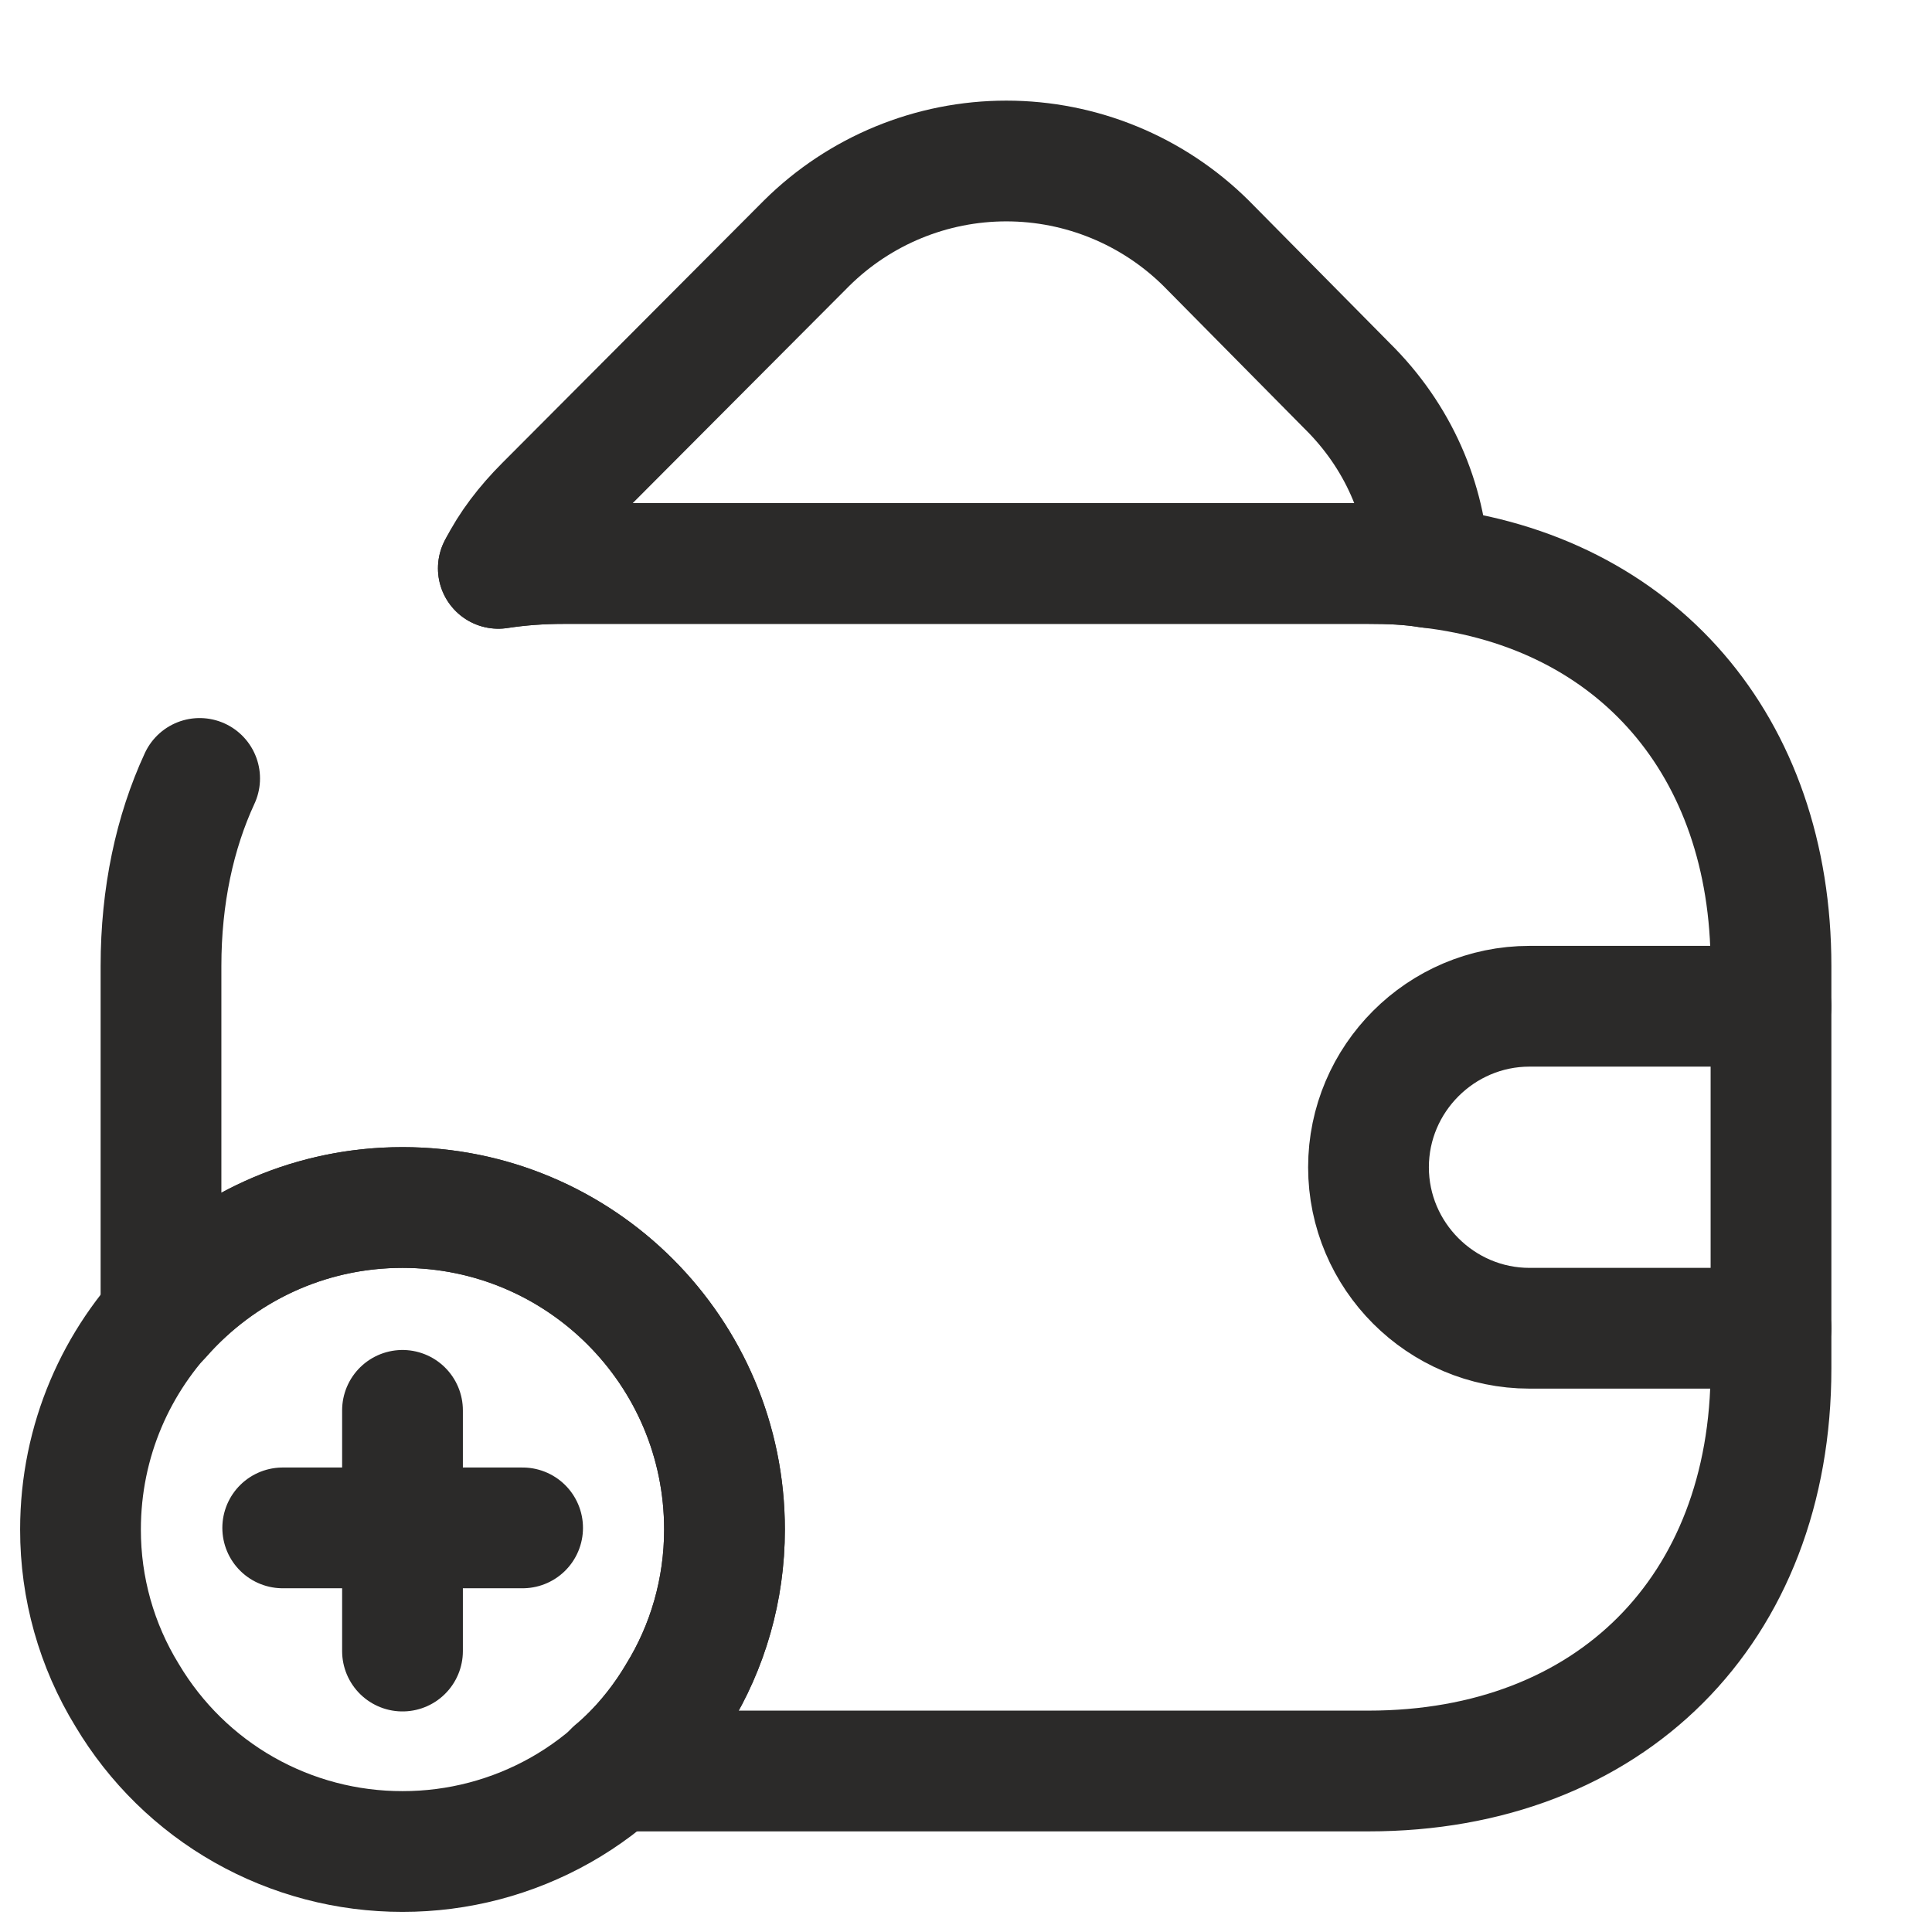
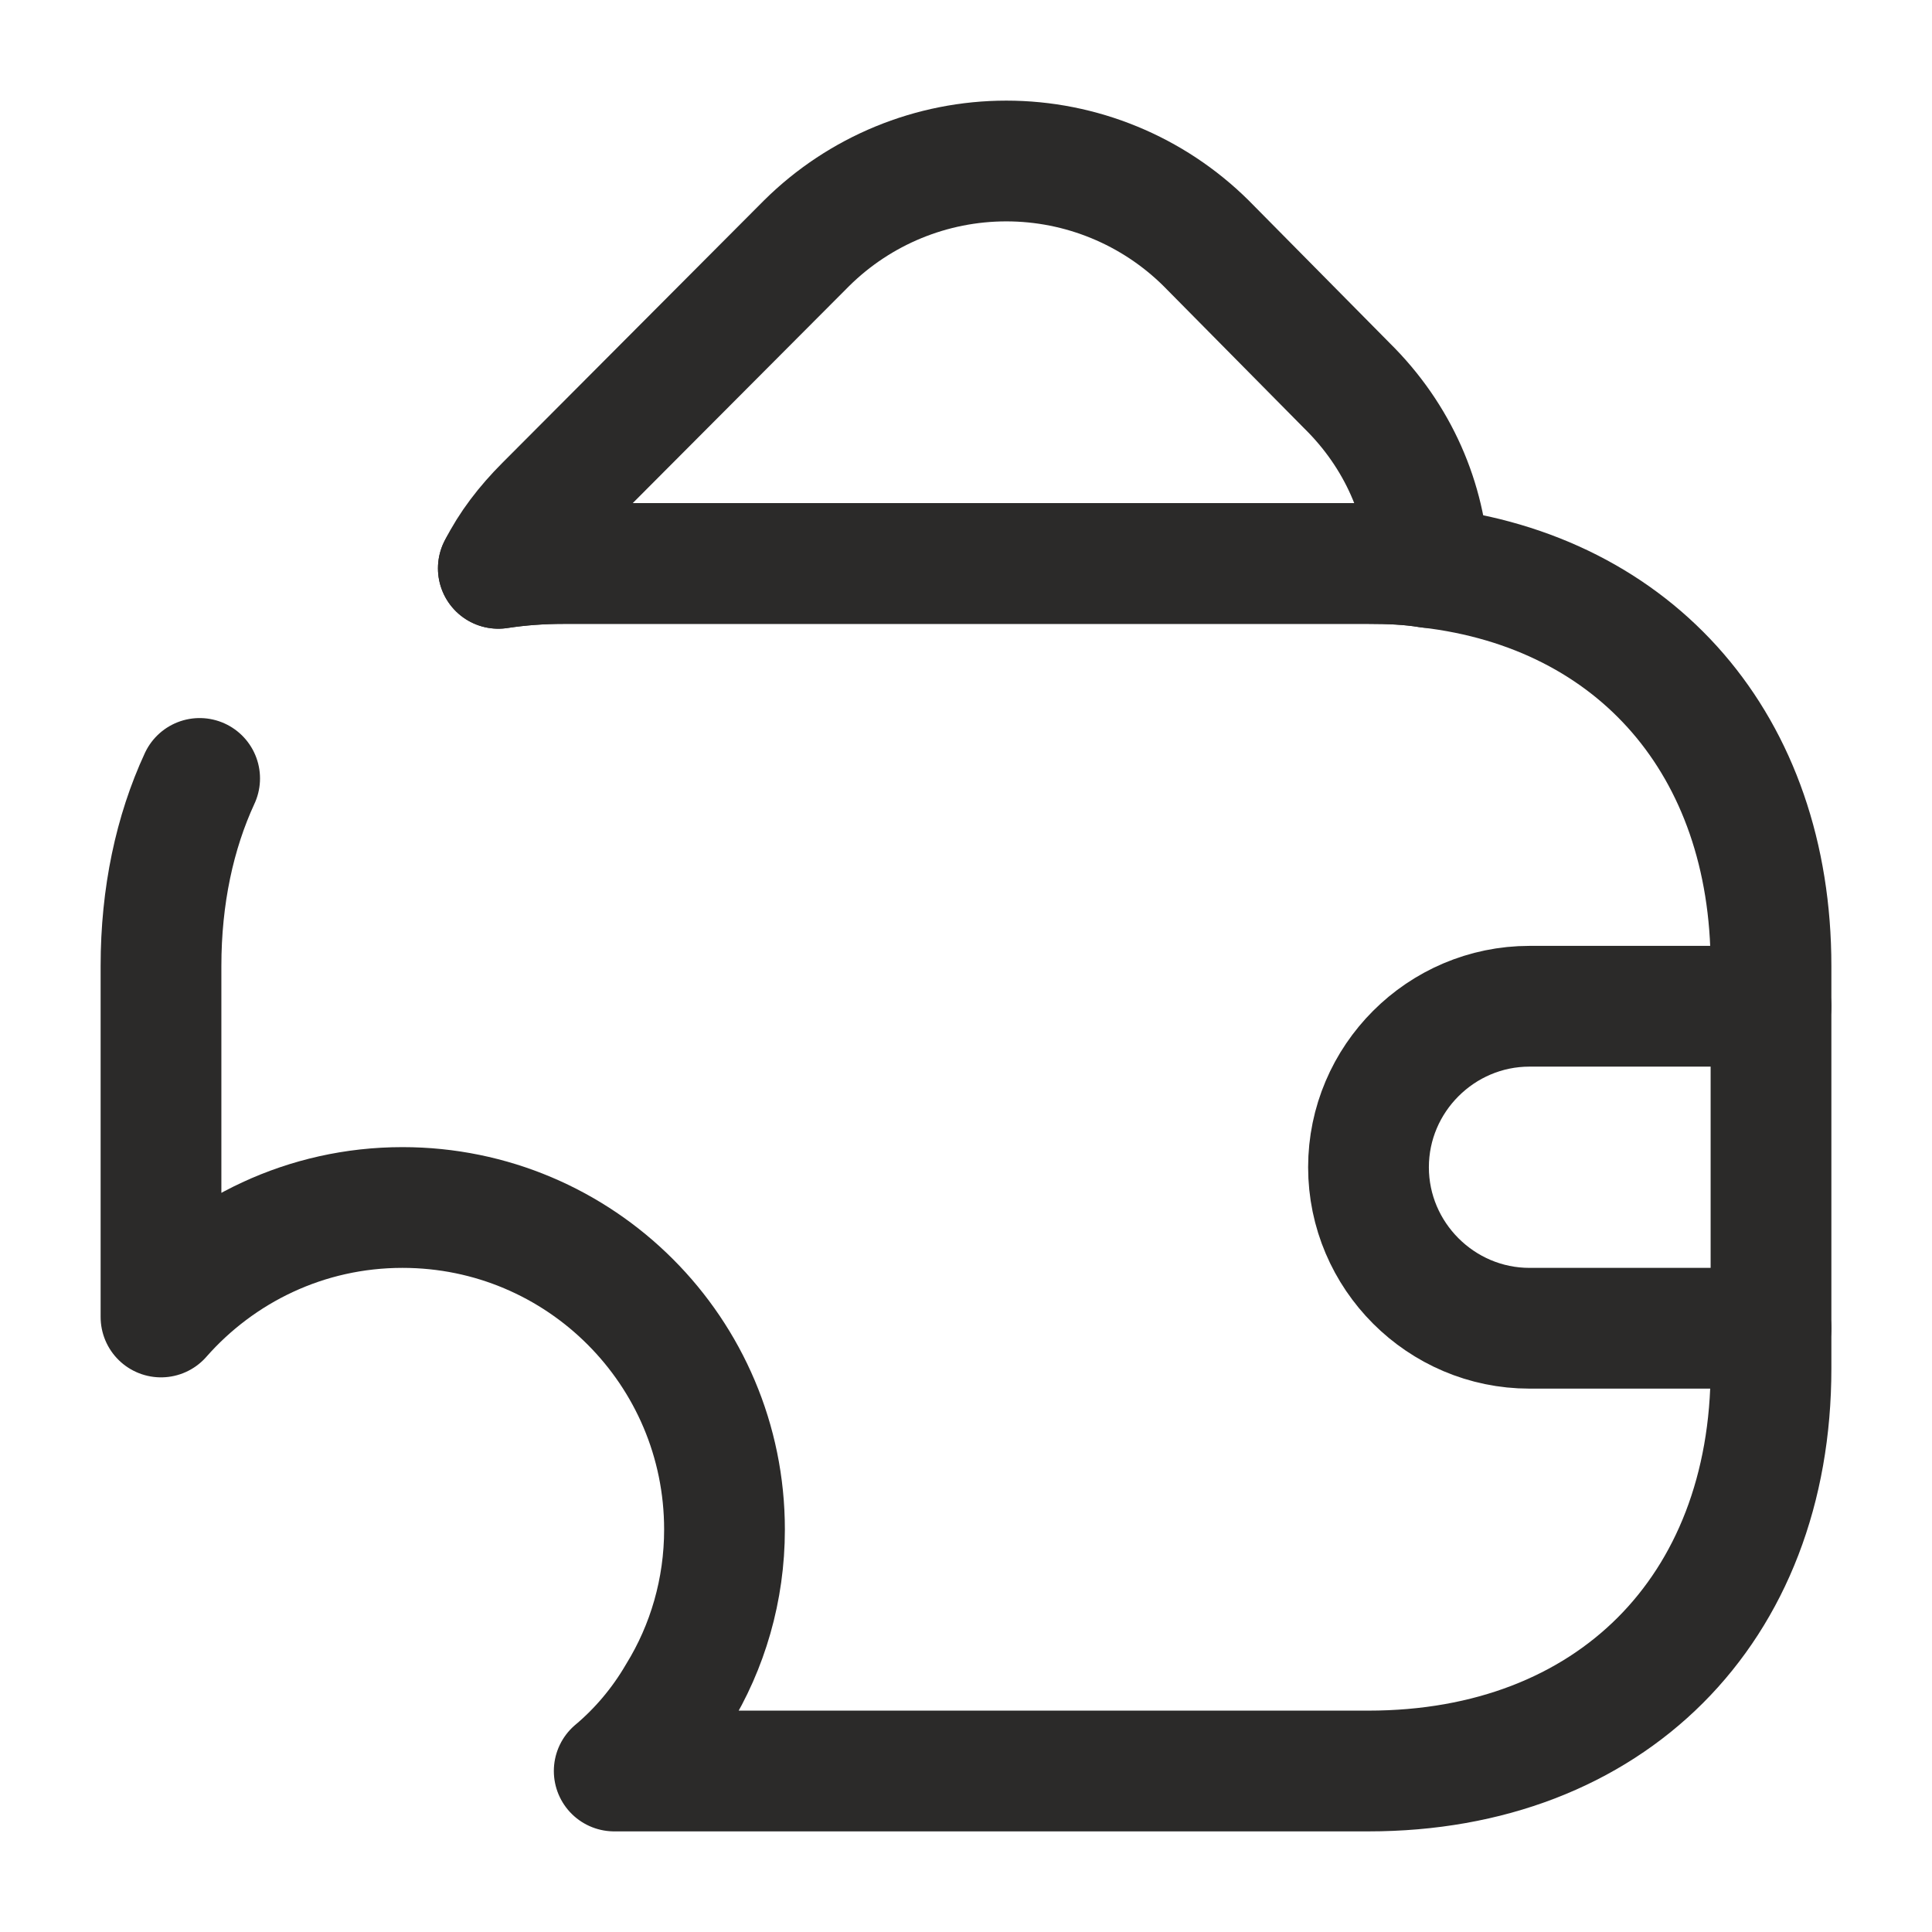
<svg xmlns="http://www.w3.org/2000/svg" width="24" height="24" viewBox="0 0 24 24" fill="none">
  <path d="M6.19 7.06C6.45 7.02 6.72 7 7 7H17C17.26 7 17.51 7.01 17.75 7.05C20.33 7.35 22 9.26 22 12V17C22 20 20 22 17 22H7.63C7.94 21.74 8.21 21.42 8.42 21.06C8.79 20.46 9 19.75 9 19C9 16.79 7.21 15 5 15C3.8 15 2.73 15.53 2 16.36V12C2 11.13 2.17 10.34 2.48 9.67" stroke="#2B2A29" stroke-width="1.5" stroke-linecap="round" stroke-linejoin="round" />
  <path d="M17.751 7.05C17.511 7.01 17.261 7 17.001 7H7.001C6.721 7 6.451 7.02 6.191 7.06C6.331 6.78 6.531 6.52 6.771 6.28L10.021 3.02C10.681 2.367 11.572 2 12.501 2C13.43 2 14.321 2.367 14.981 3.02L16.731 4.79C17.371 5.42 17.711 6.22 17.751 7.05Z" stroke="#2B2A29" stroke-width="1.5" stroke-linecap="round" stroke-linejoin="round" />
-   <path d="M6.492 18.98H3.512M5 17.52V20.51M9 19C9 19.75 8.79 20.46 8.42 21.06C8.067 21.652 7.567 22.143 6.967 22.483C6.367 22.823 5.689 23.001 5 23C4.311 23.001 3.633 22.823 3.033 22.483C2.433 22.143 1.933 21.652 1.58 21.06C1.199 20.44 0.999 19.727 1 19C1 16.79 2.79 15 5 15C7.21 15 9 16.79 9 19Z" stroke="#2B2A29" stroke-width="1.5" stroke-miterlimit="10" stroke-linecap="round" stroke-linejoin="round" />
  <path d="M22 12.5H19C17.9 12.5 17 13.4 17 14.5C17 15.6 17.9 16.5 19 16.5H22" stroke="#2B2A29" stroke-width="1.5" stroke-linecap="round" stroke-linejoin="round" />
</svg>